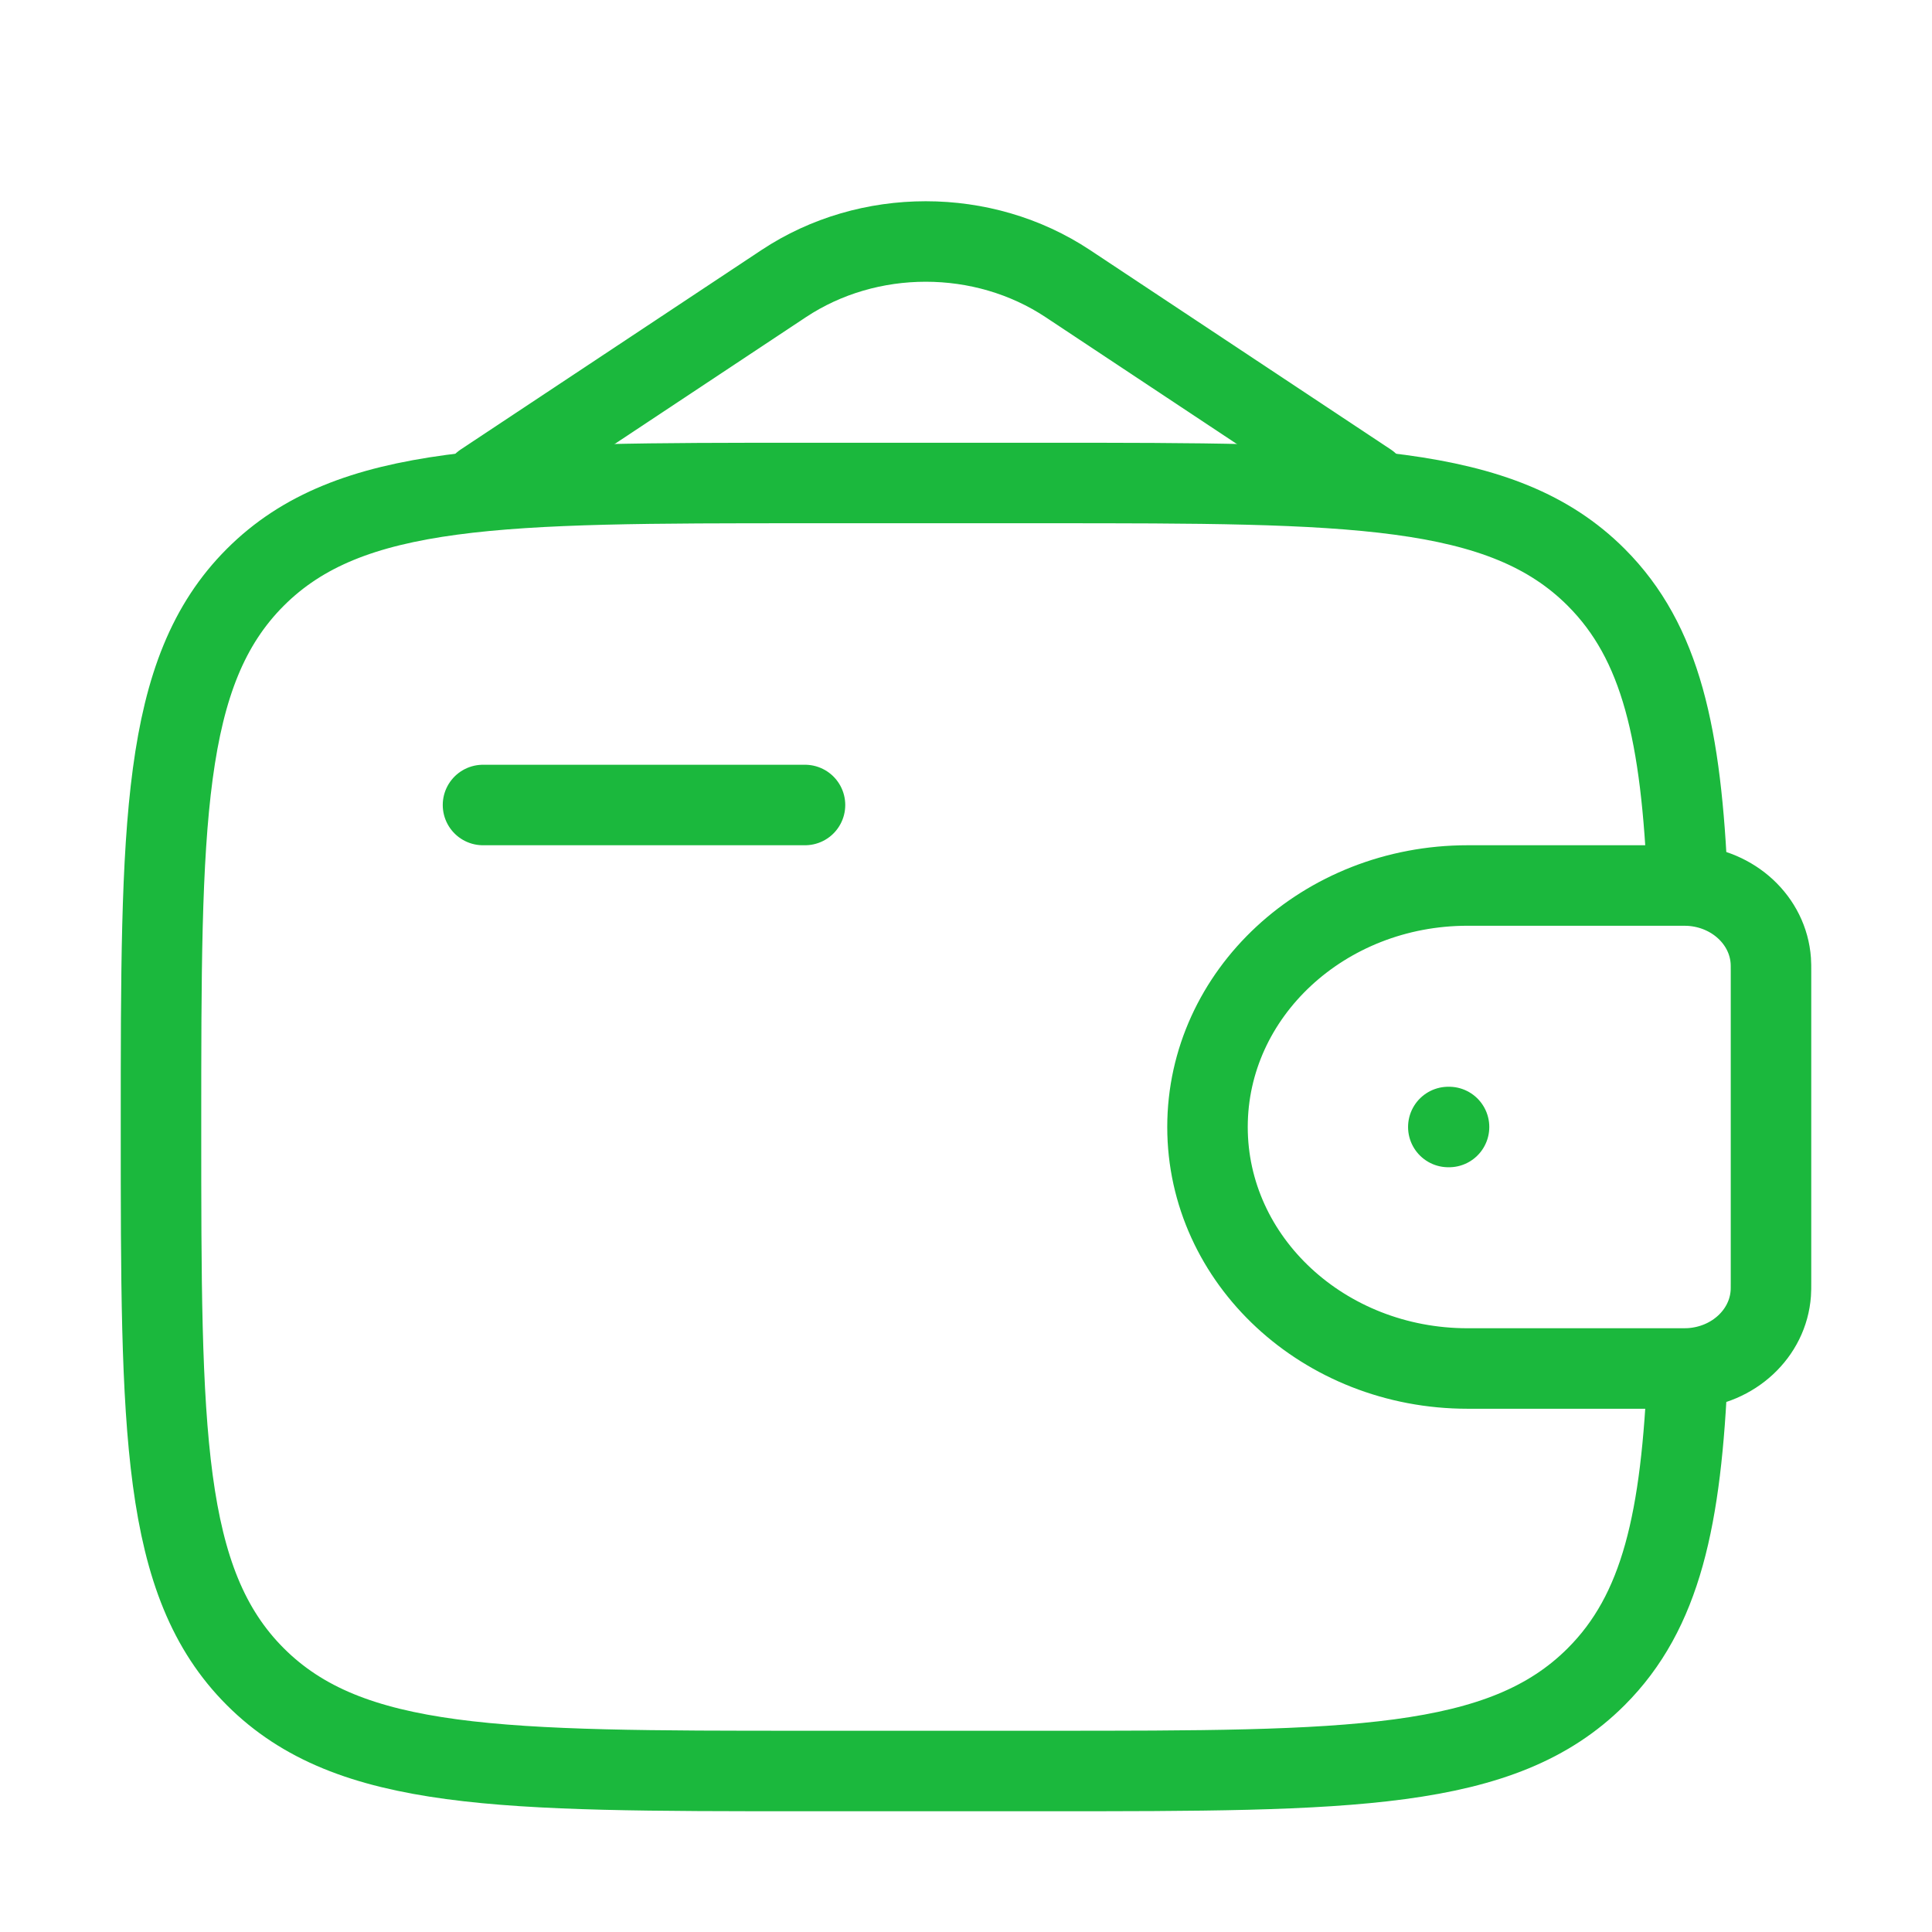
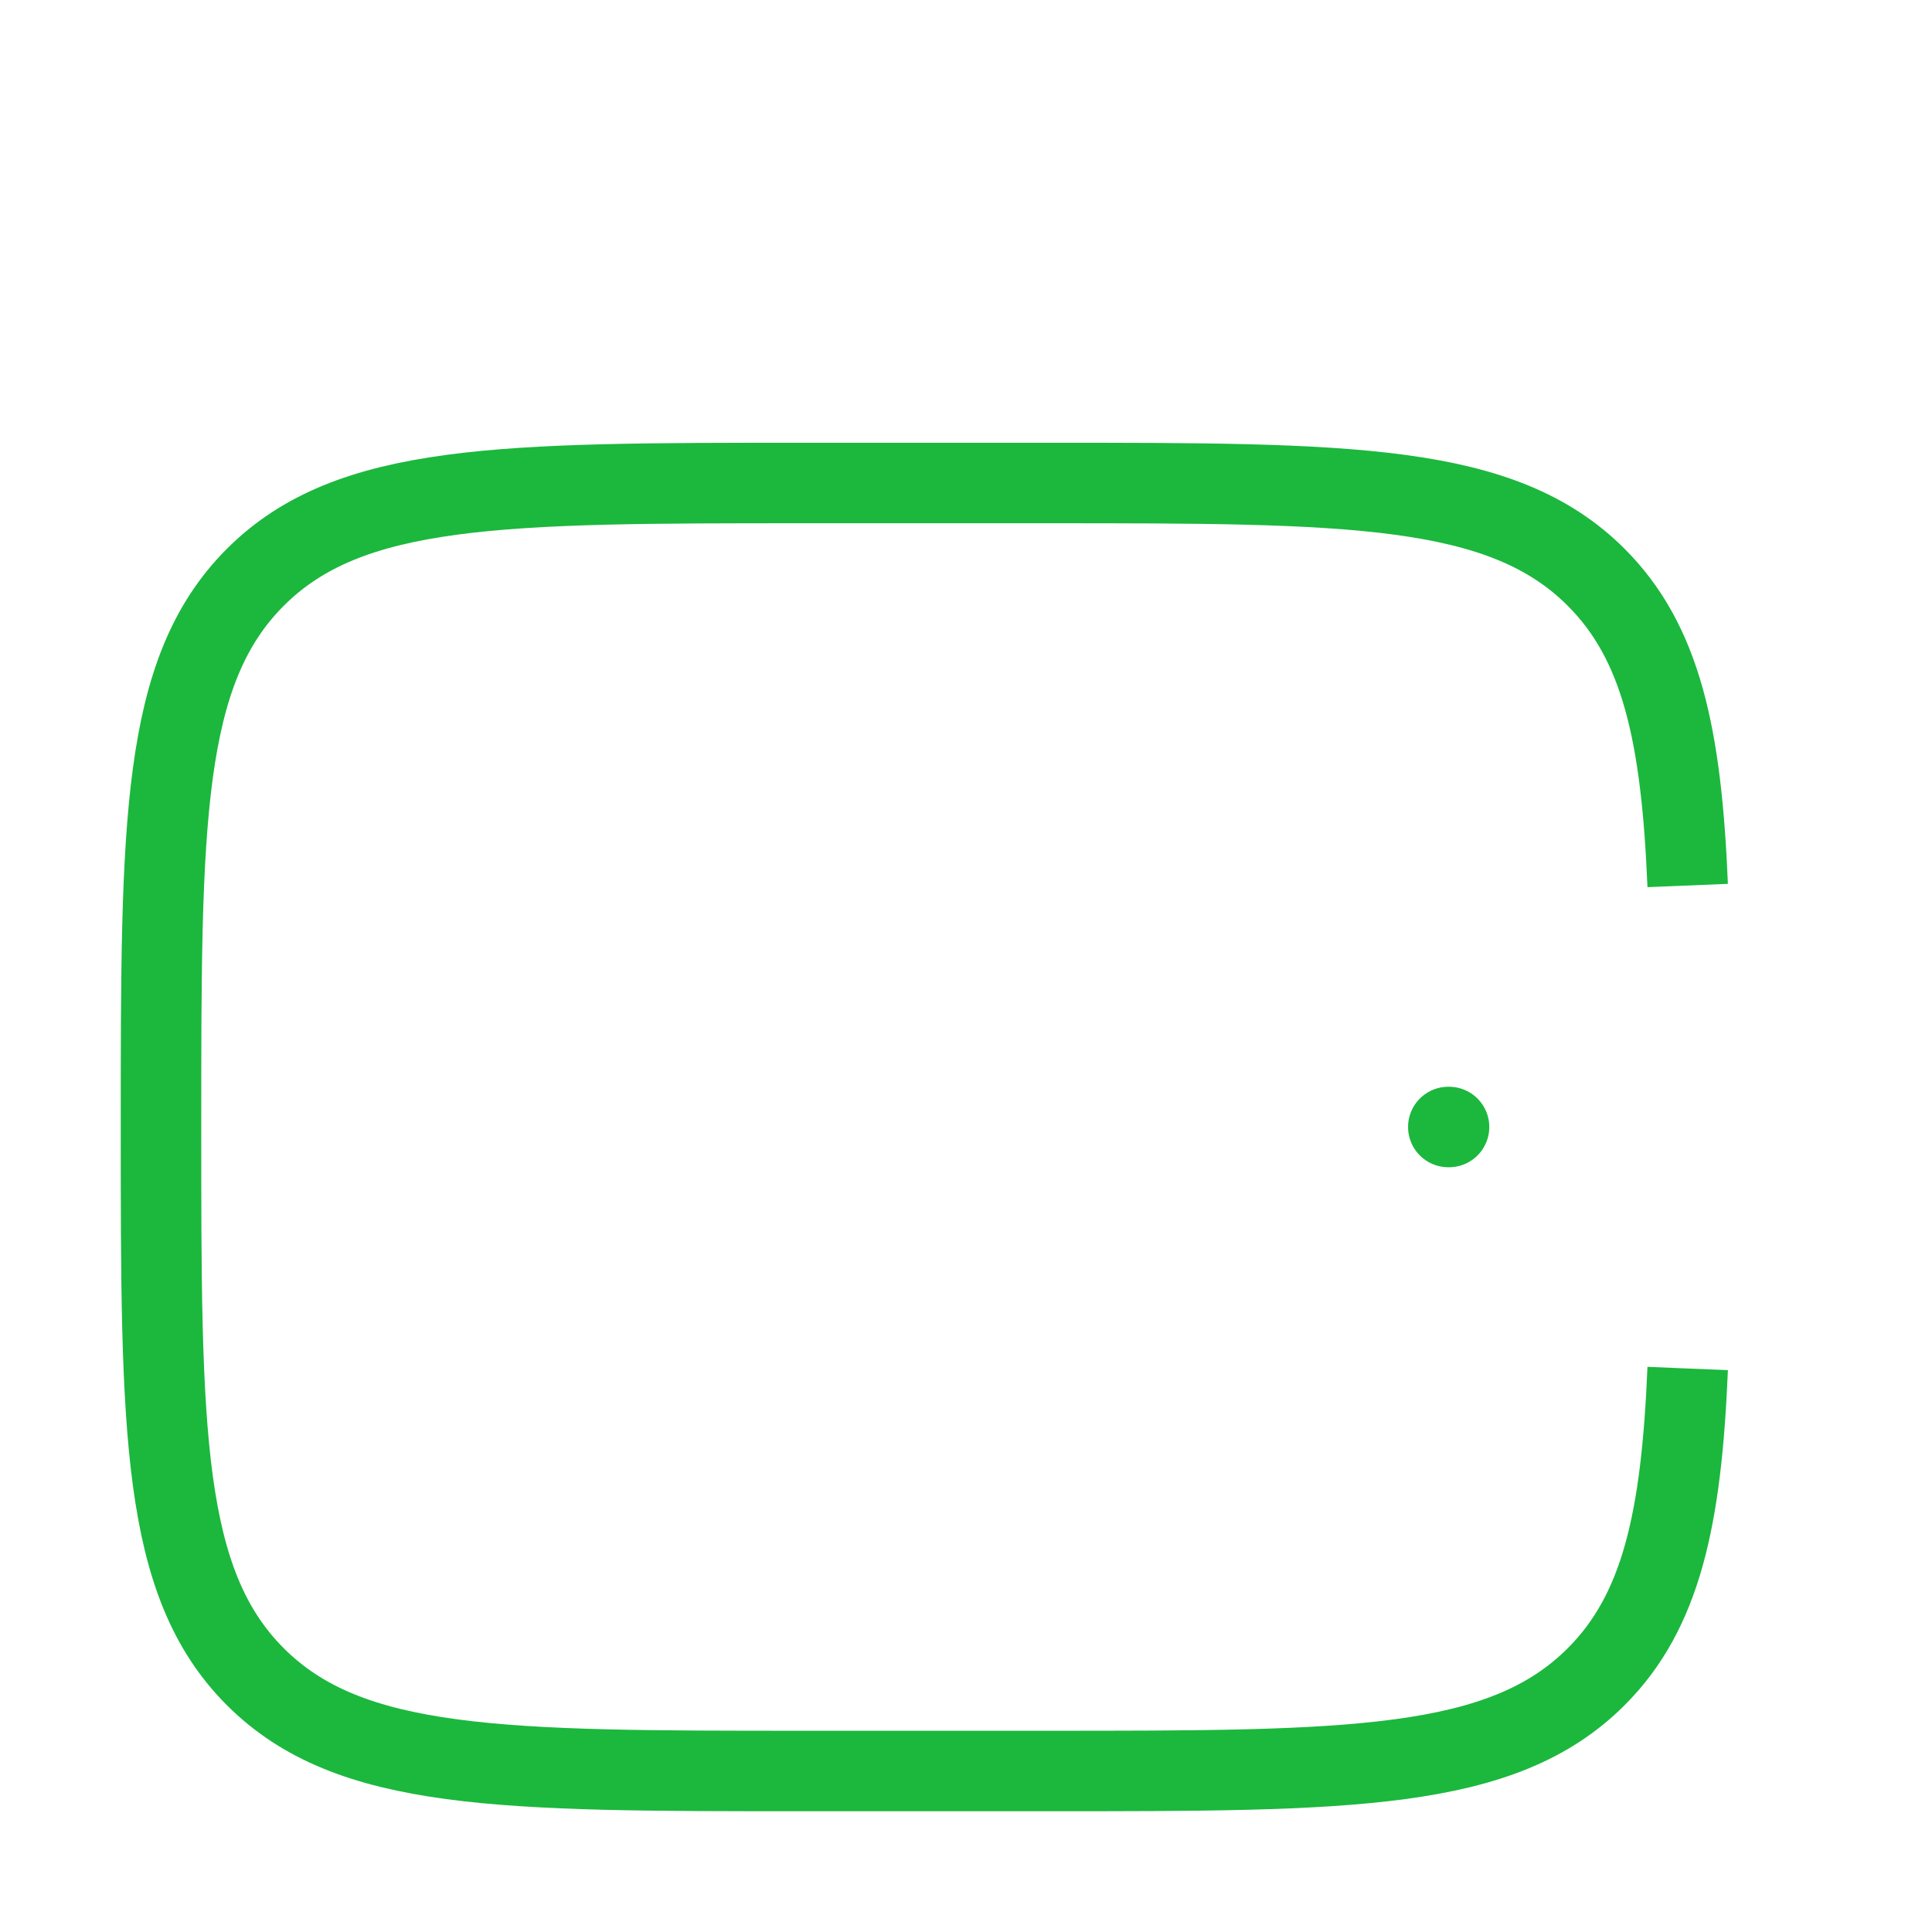
<svg xmlns="http://www.w3.org/2000/svg" width="48" height="48" viewBox="0 0 48 48" fill="none">
-   <path d="M12 20H20" stroke="#1BB83D" stroke-width="2" stroke-linecap="round" stroke-linejoin="round" />
-   <path d="M41.667 22H36.462C32.893 22 30 24.686 30 28C30 31.314 32.893 34 36.462 34H41.667C41.833 34 41.917 34 41.987 33.996C43.066 33.93 43.925 33.132 43.995 32.131C44 32.066 44 31.988 44 31.833V24.167C44 24.012 44 23.934 43.995 23.869C43.925 22.868 43.066 22.07 41.987 22.004C41.917 22 41.833 22 41.667 22Z" stroke="#1BB83D" stroke-width="2" />
  <path d="M41.93 22C41.775 18.255 41.273 15.96 39.657 14.343C37.314 12 33.542 12 26 12H20C12.457 12 8.686 12 6.343 14.343C4 16.686 4 20.457 4 28C4 35.542 4 39.314 6.343 41.657C8.686 44 12.457 44 20 44H26C33.542 44 37.314 44 39.657 41.657C41.273 40.041 41.775 37.745 41.93 34" stroke="#1BB83D" stroke-width="2" />
-   <path d="M12 12L19.471 7.046C21.575 5.651 24.425 5.651 26.529 7.046L34 12" stroke="#1BB83D" stroke-width="2" stroke-linecap="round" />
  <path d="M35.983 28H36.001" stroke="#1BB83D" stroke-width="2" stroke-linecap="round" stroke-linejoin="round" />
</svg>